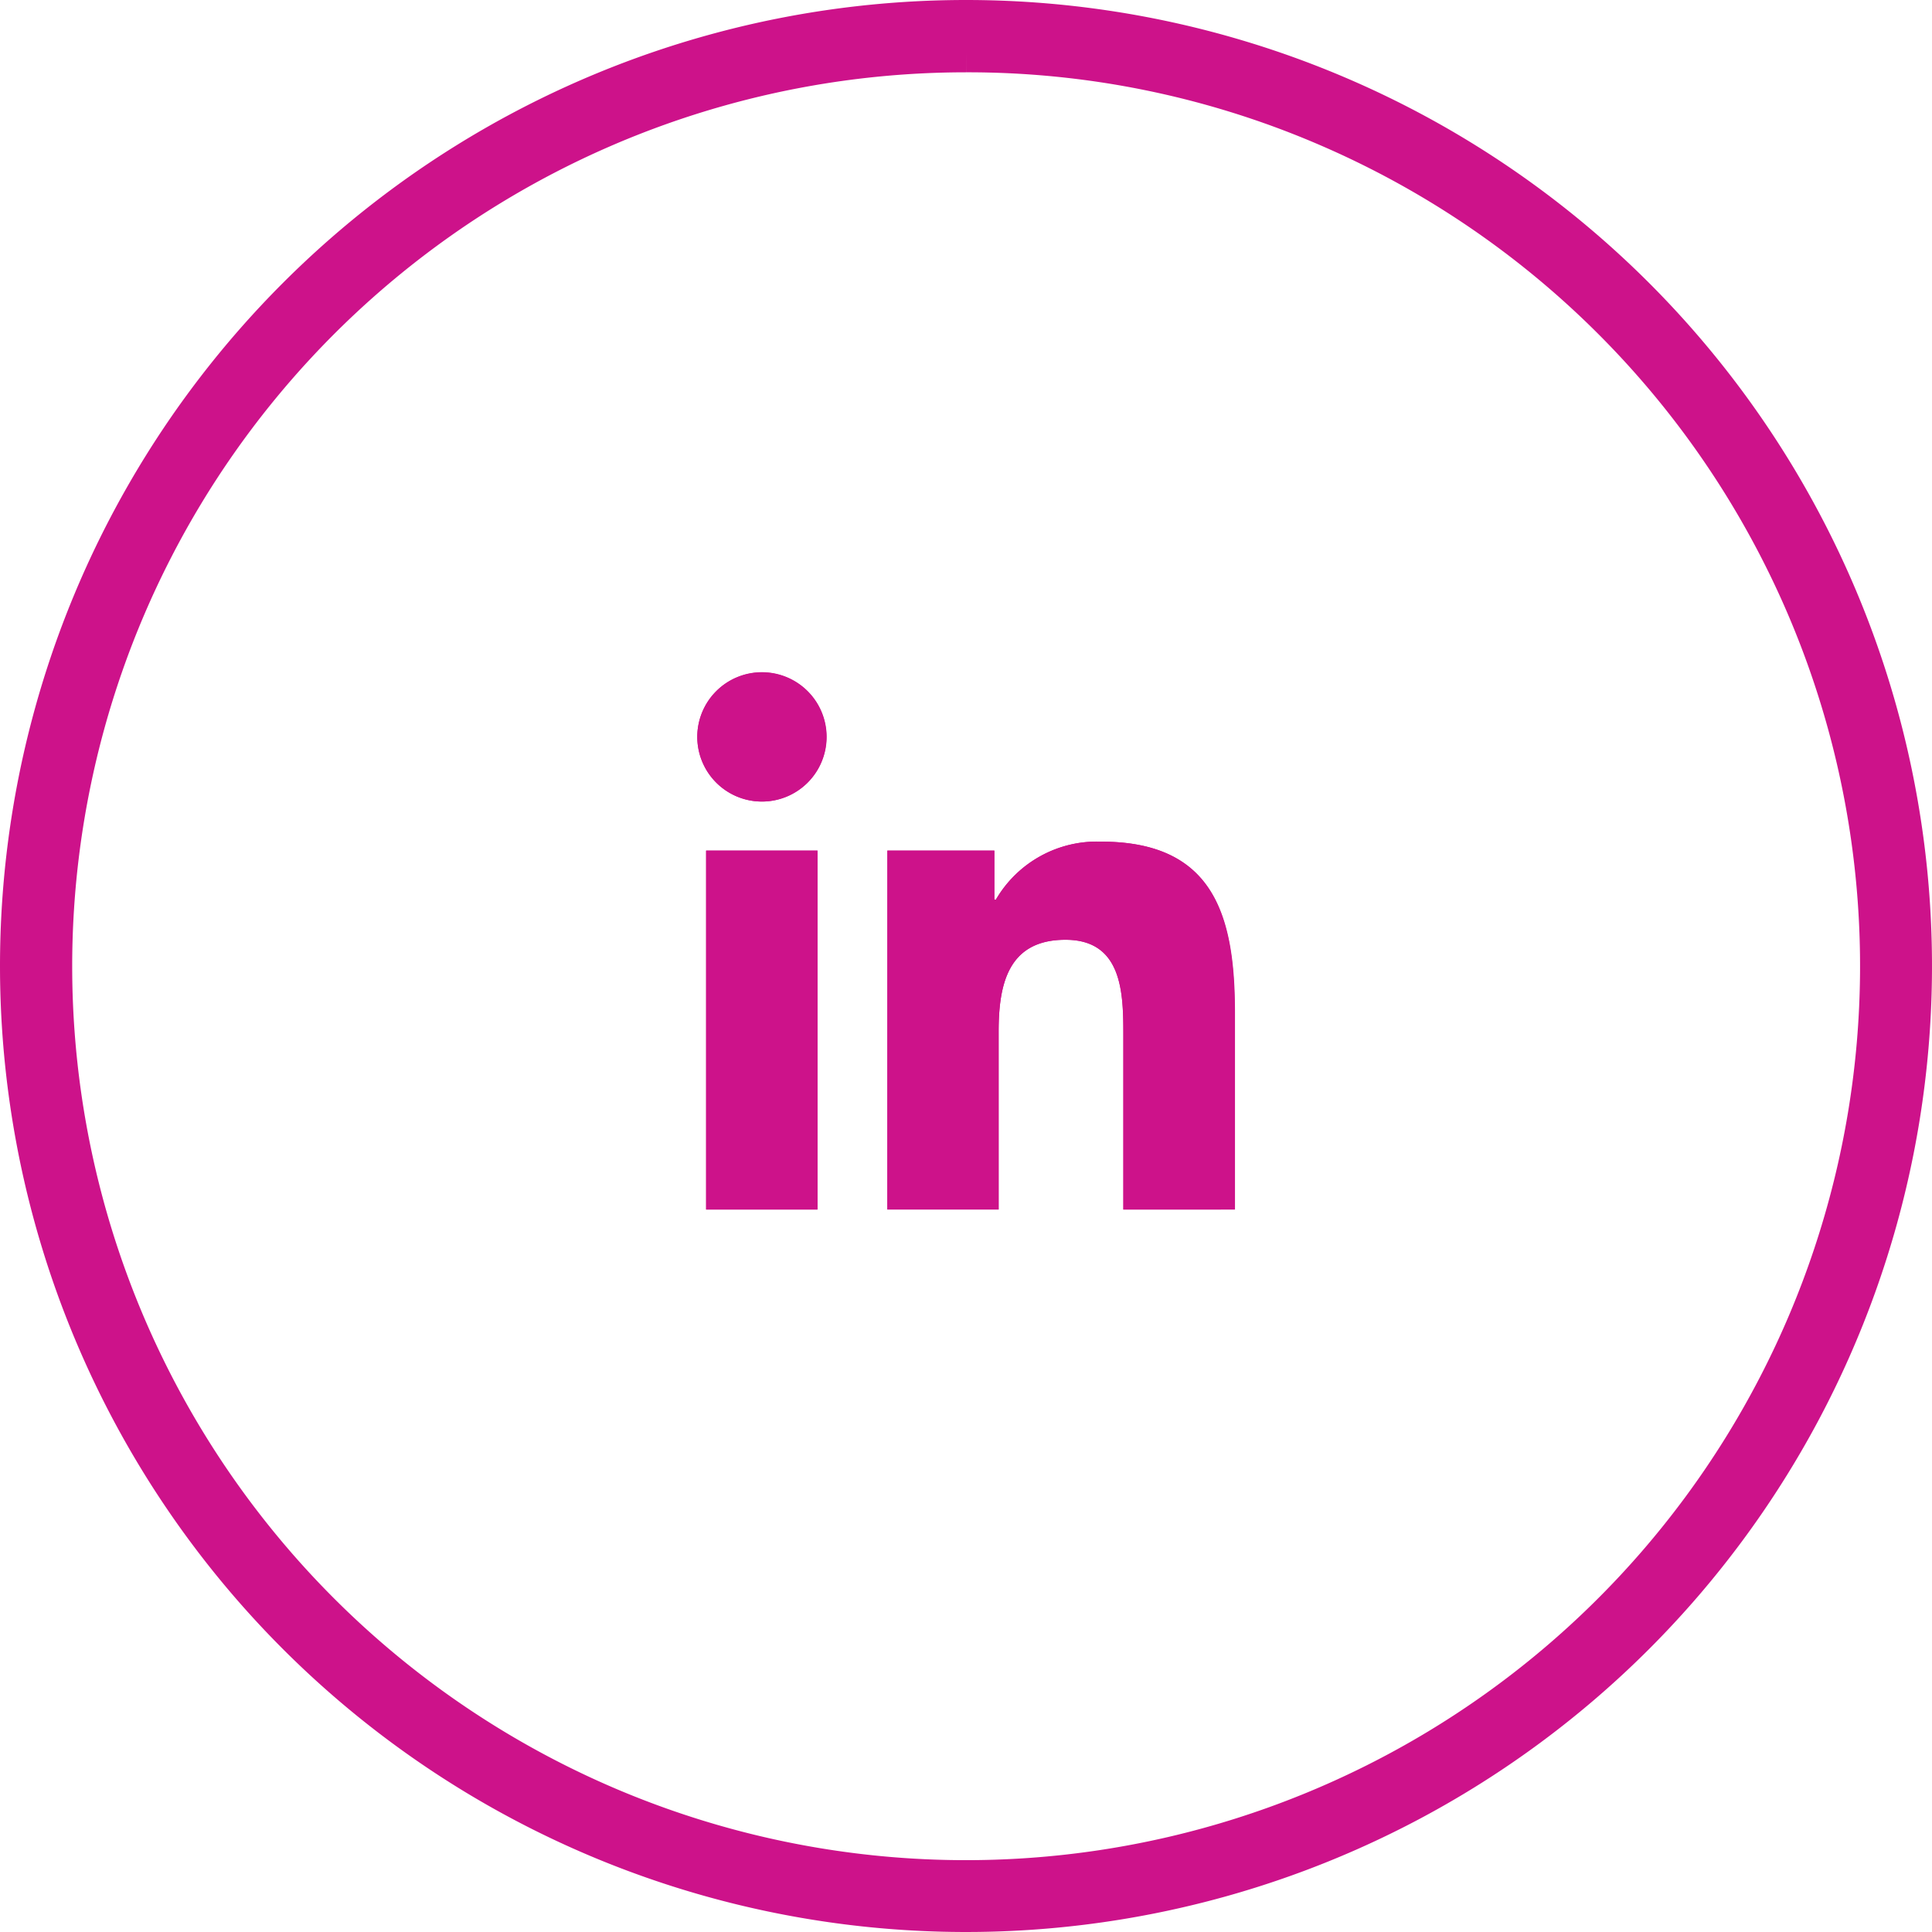
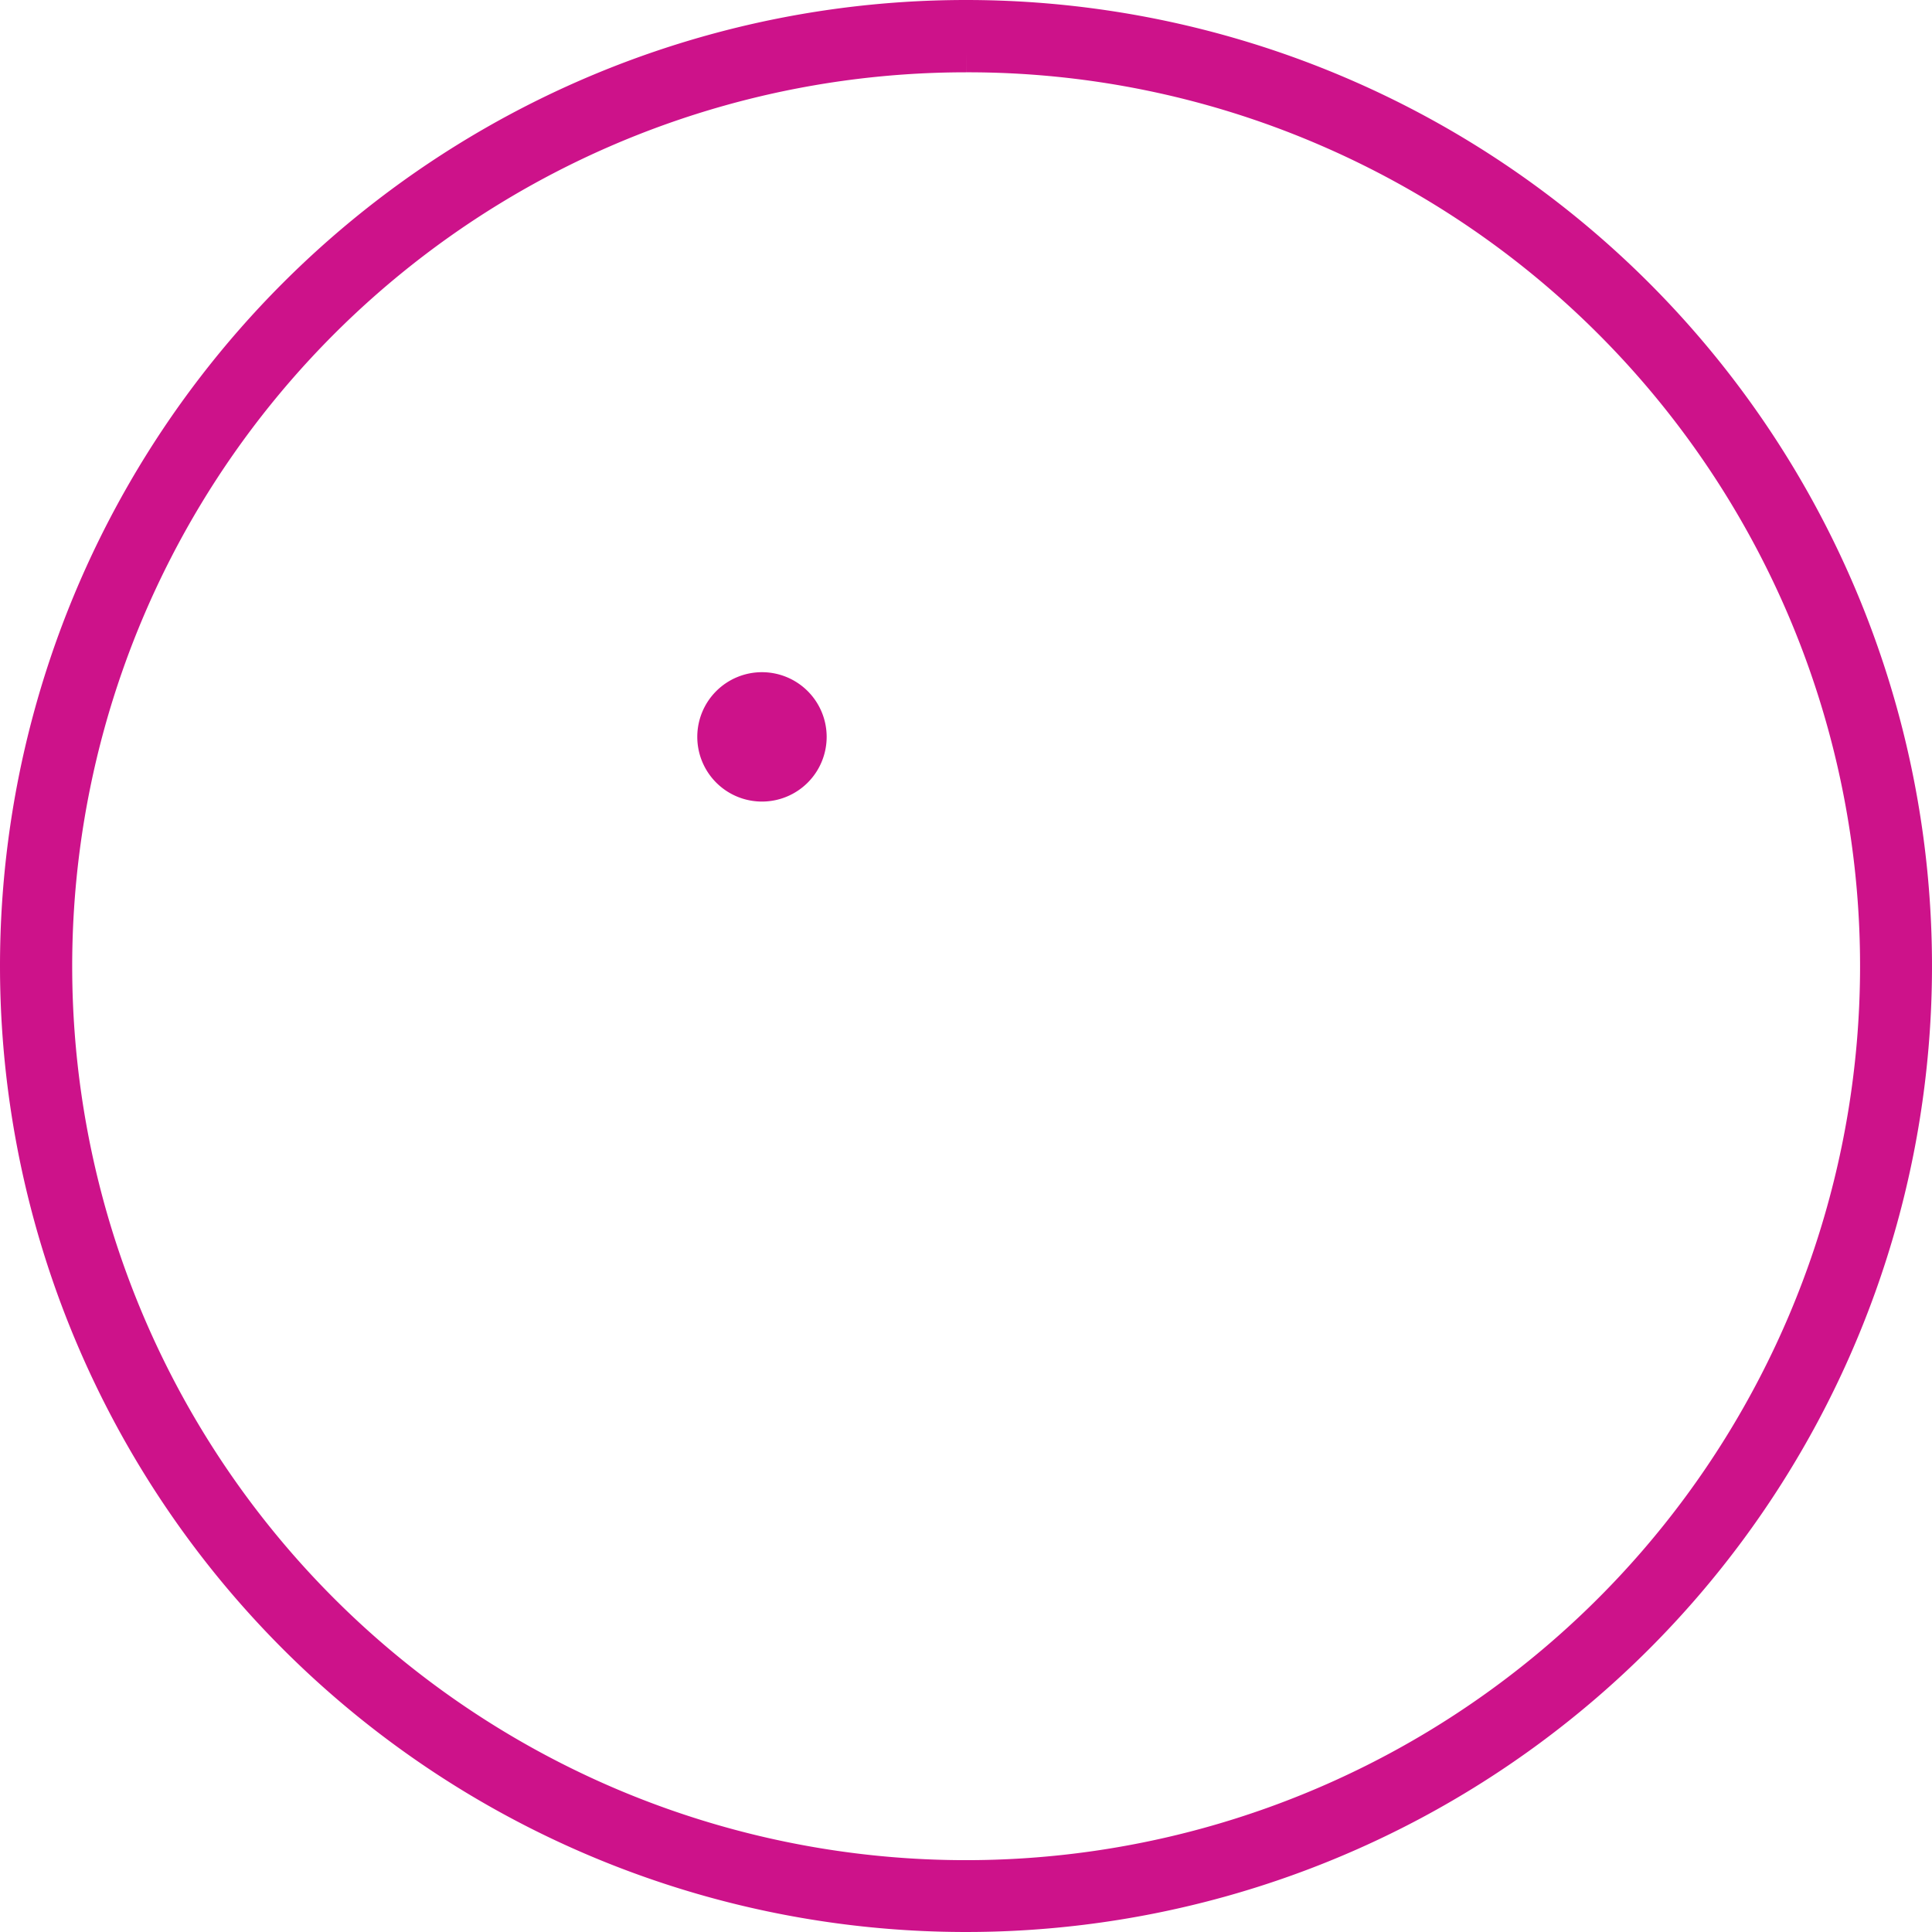
<svg xmlns="http://www.w3.org/2000/svg" width="49.43" height="49.43" viewBox="0 0 49.43 49.43">
  <g id="LinkedIn-icon" transform="translate(0.5 0.5)">
    <g id="Vector_Smart_Object3_copy_11" data-name="Vector Smart Object3 copy 11" transform="translate(17.34 16.697)">
      <g id="Vector_Smart_Object3_copy_11-2" data-name="Vector Smart Object3 copy 11" transform="translate(0 0)">
        <g id="Group_10" data-name="Group 10" transform="translate(0 0)">
          <g id="Group_9" data-name="Group 9">
-             <path id="Path_39" data-name="Path 39" d="M290.107,253.425h2.85v9.183h-2.85Zm1.425-4.565a1.655,1.655,0,1,1-1.652,1.655,1.654,1.654,0,0,1,1.652-1.655" transform="translate(-289.88 -248.859)" fill="#cd128a" />
-             <path id="Path_40" data-name="Path 40" d="M297.662,256.027H300.4v1.255h.038a2.992,2.992,0,0,1,2.7-1.483c2.885,0,3.418,1.9,3.418,4.375v5.037H303.7v-4.466c0-1.065-.02-2.436-1.481-2.436-1.483,0-1.71,1.161-1.71,2.358v4.543h-2.848Z" transform="translate(-292.799 -251.462)" fill="#cd128a" />
+             <path id="Path_39" data-name="Path 39" d="M290.107,253.425h2.85h-2.85Zm1.425-4.565a1.655,1.655,0,1,1-1.652,1.655,1.654,1.654,0,0,1,1.652-1.655" transform="translate(-289.88 -248.859)" fill="#cd128a" />
          </g>
        </g>
      </g>
-       <path id="Color_Overlay" data-name="Color Overlay" d="M10.9,13.749V9.283c0-1.065-.019-2.436-1.481-2.436-1.482,0-1.709,1.161-1.709,2.359v4.543H4.863V4.565H7.6V5.821h.039A2.991,2.991,0,0,1,10.33,4.336c2.887,0,3.418,1.9,3.418,4.374v5.038Zm-10.675,0V4.565h2.85v9.184ZM0,1.655A1.652,1.652,0,1,1,1.652,3.31,1.654,1.654,0,0,1,0,1.655Z" transform="translate(0 0)" fill="#cd128a" />
    </g>
    <path id="Ellipse_151" data-name="Ellipse 151" d="M24.215.85a23.372,23.372,0,0,0-9.095,44.9A23.372,23.372,0,0,0,33.31,2.685,23.218,23.218,0,0,0,24.215.85m0-.85A24.215,24.215,0,1,1,0,24.215,24.215,24.215,0,0,1,24.215,0Z" transform="translate(0)" fill="#cd128a" stroke="#cd128a" stroke-width="1" />
  </g>
</svg>